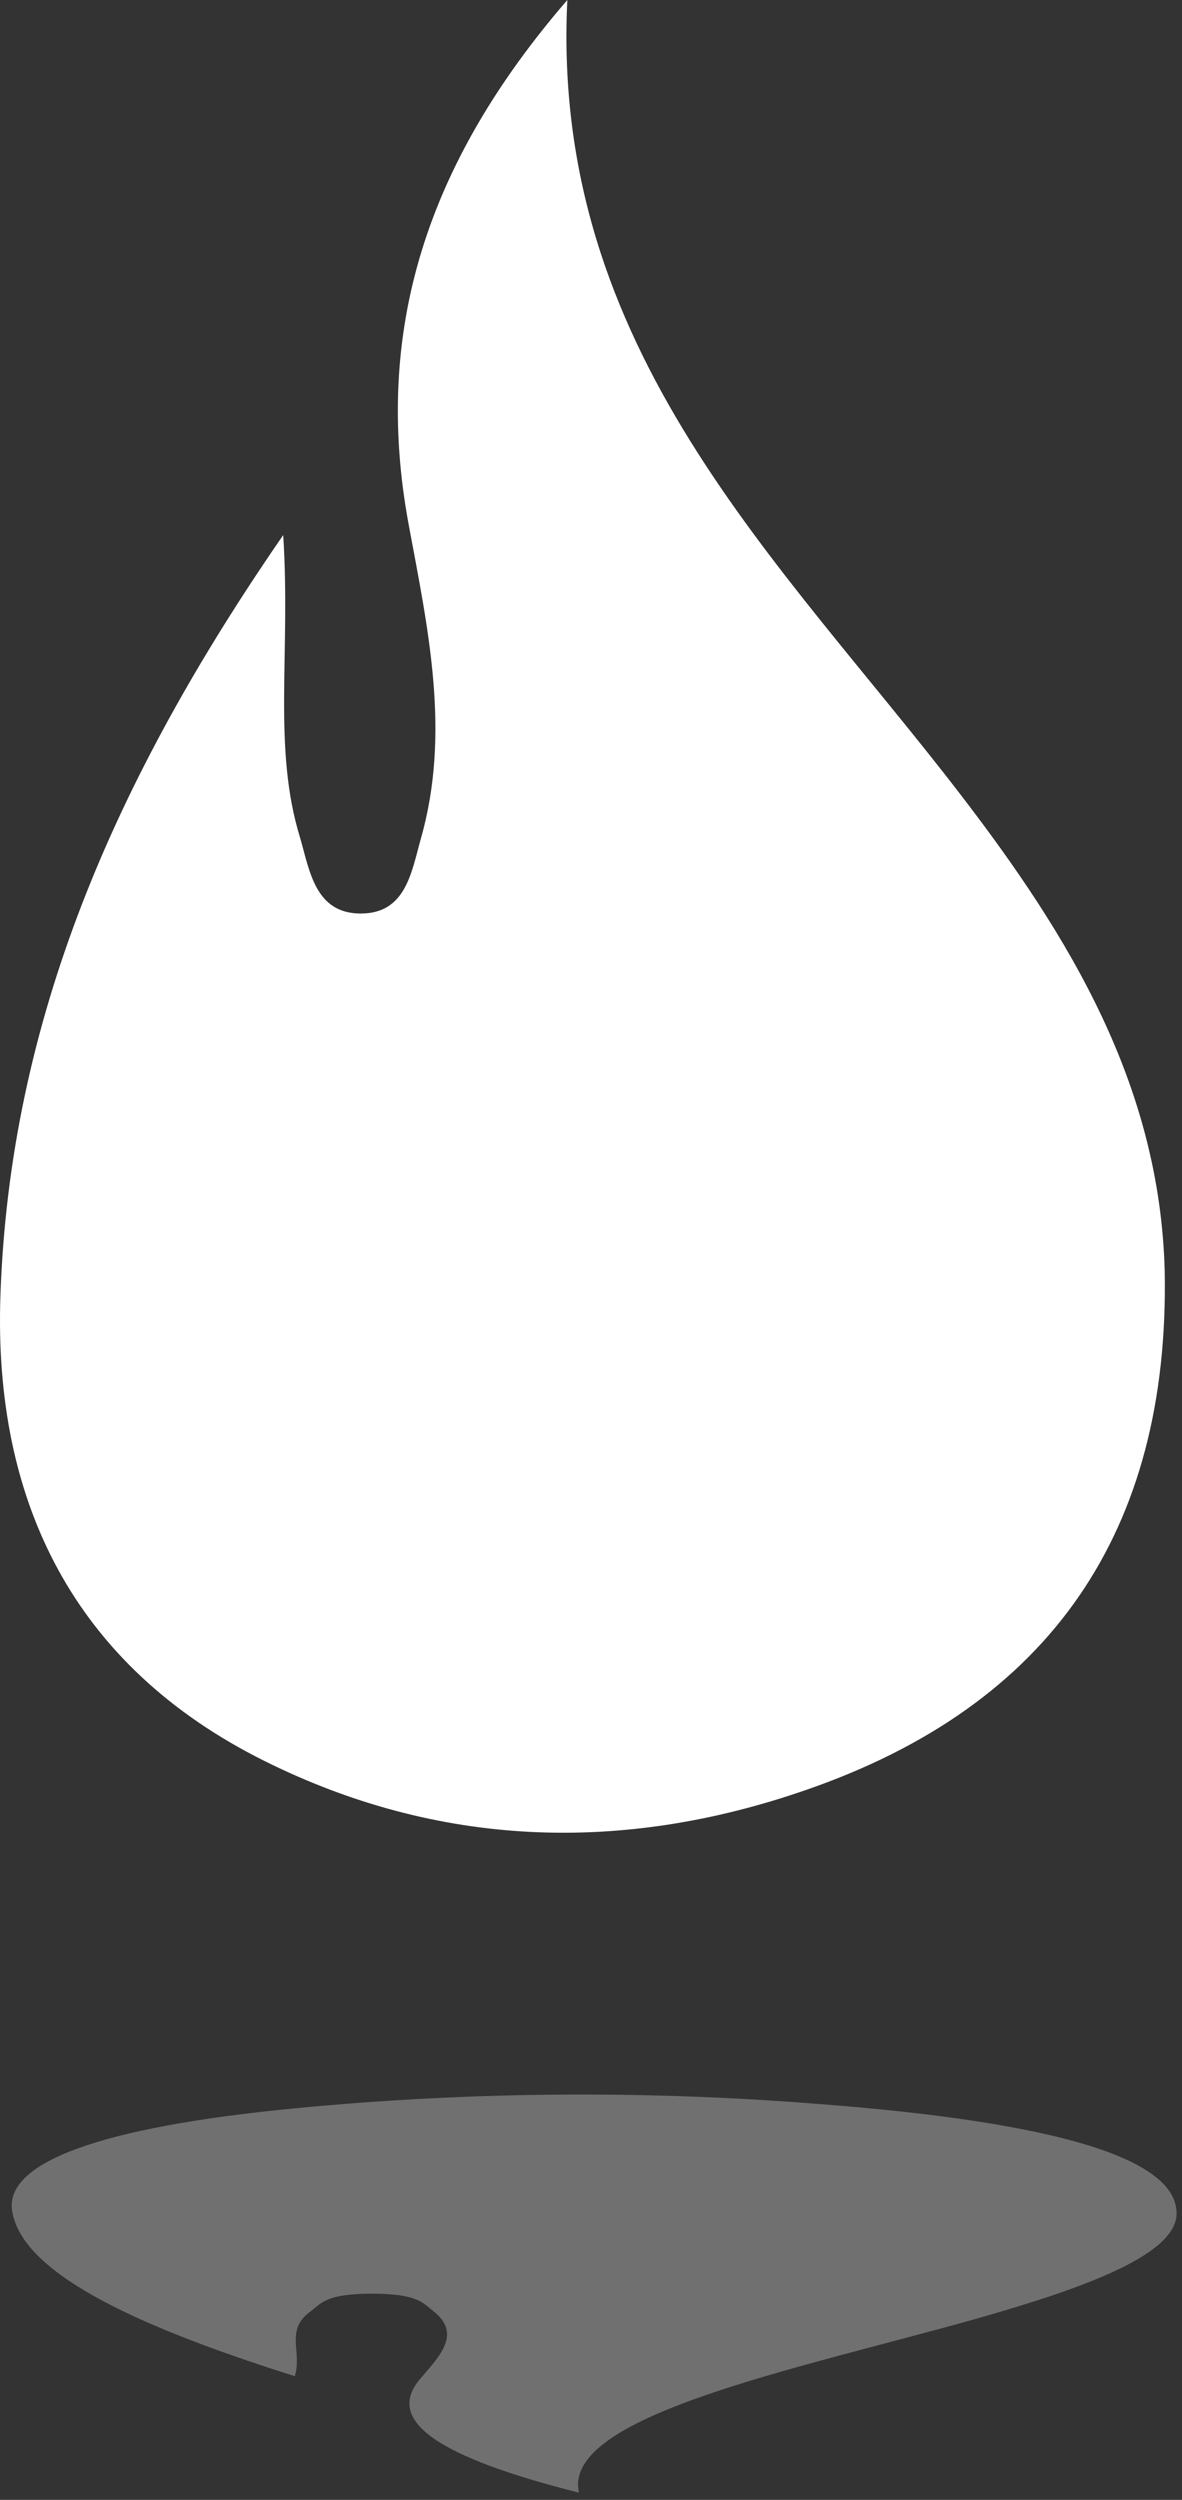
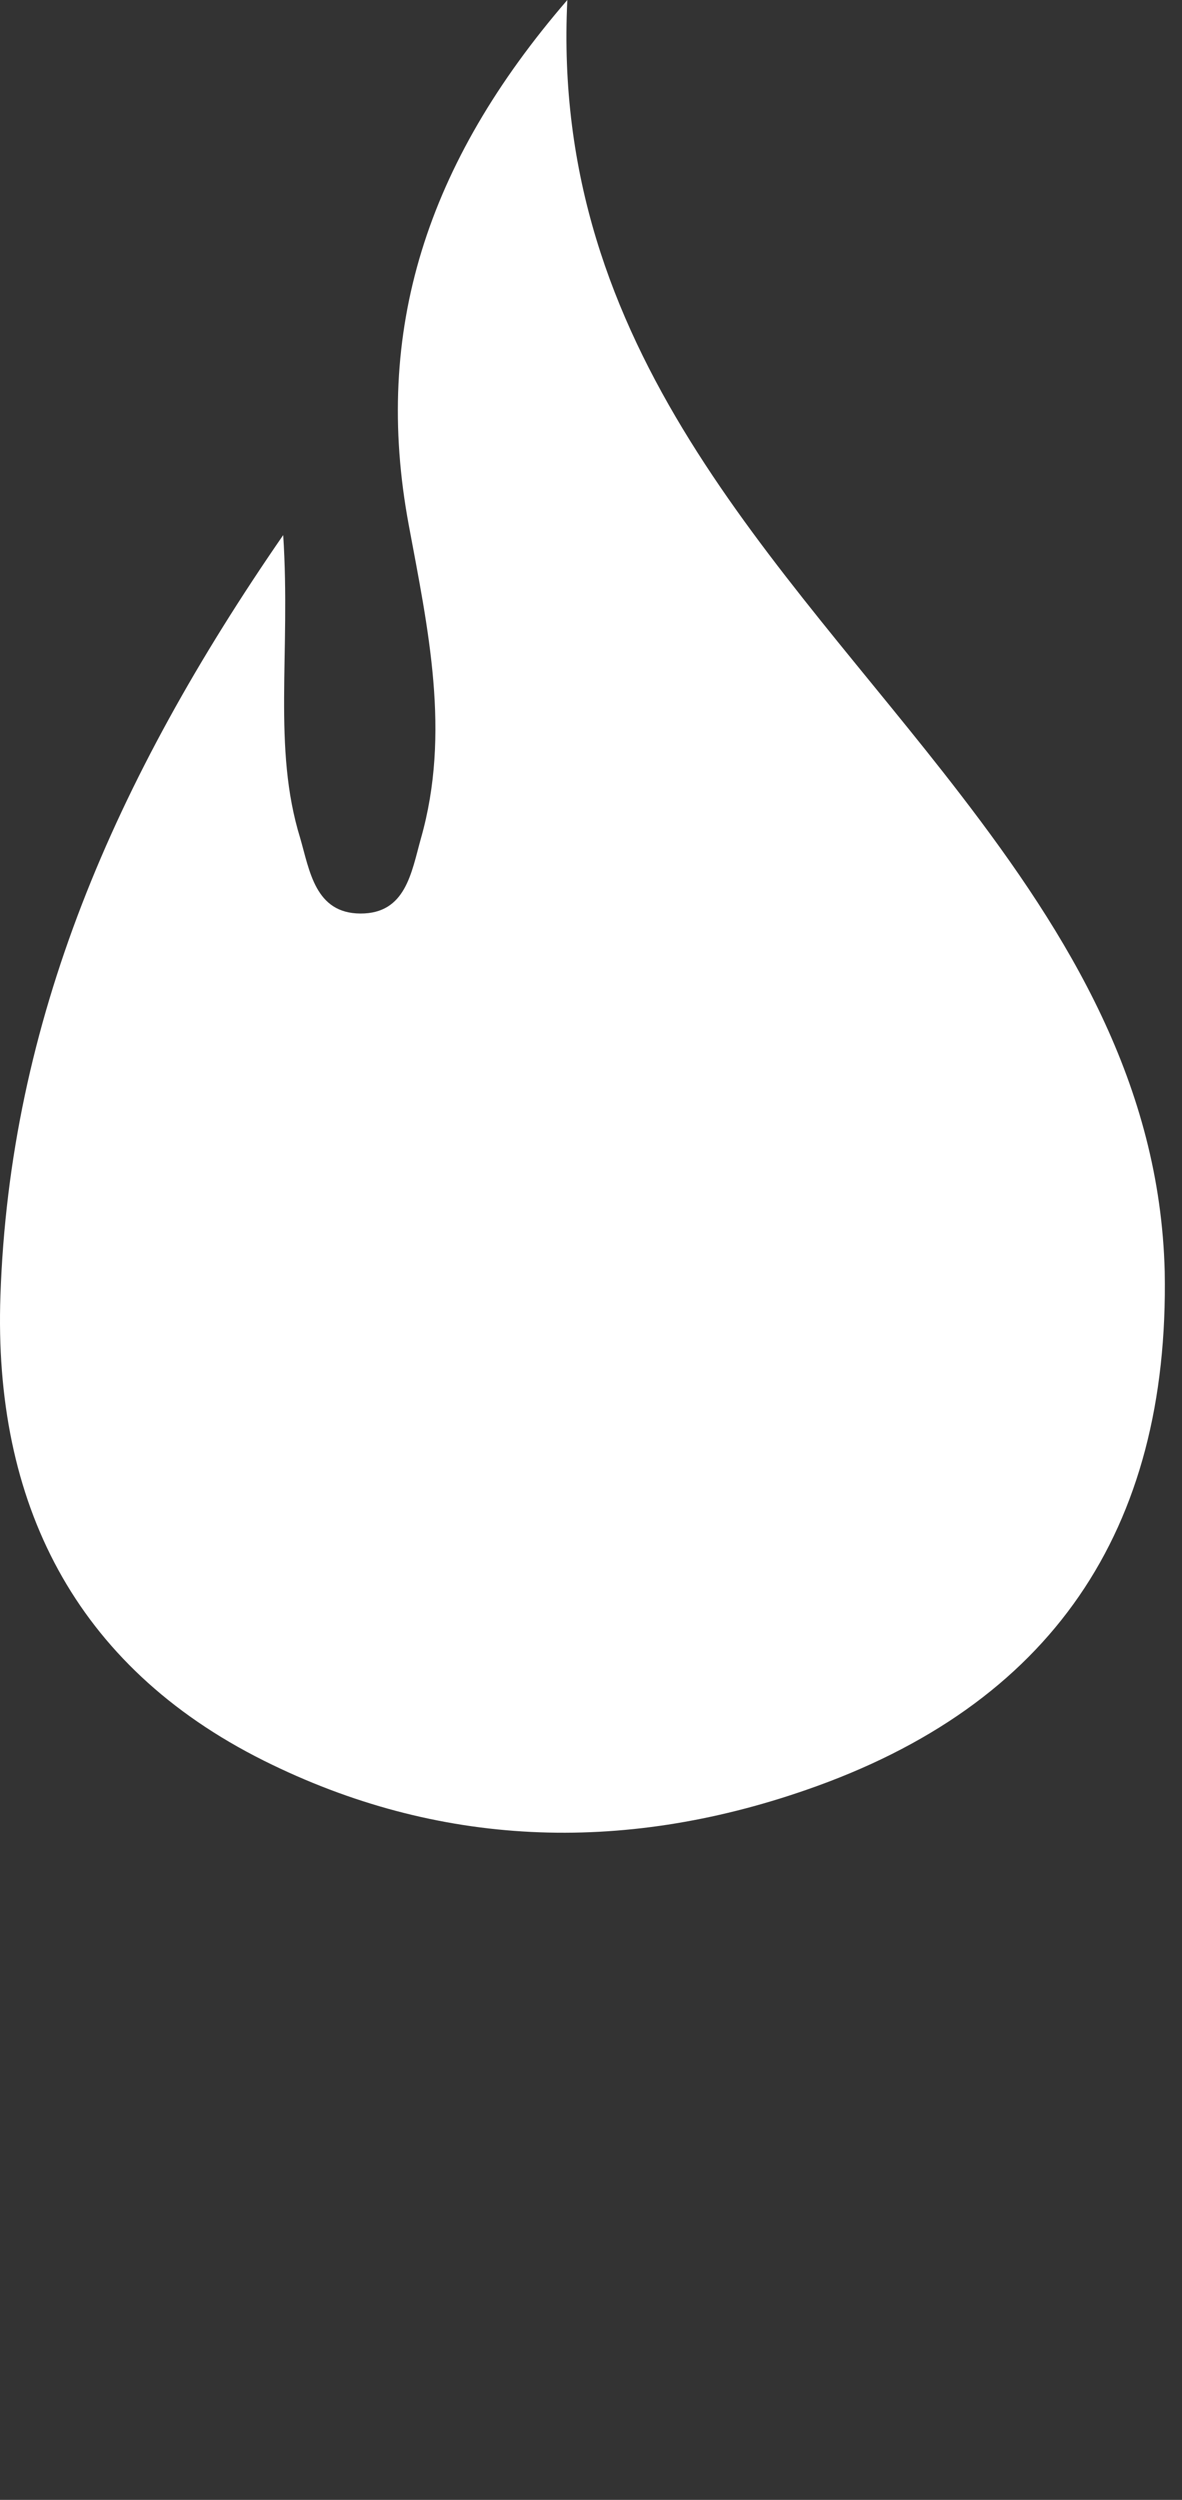
<svg xmlns="http://www.w3.org/2000/svg" width="140" height="296" viewBox="0 0 140 296" fill="none">
  <rect x="0" y="0" width="140" height="296" fill="#333333" stroke="none" />
  <path fill-rule="evenodd" clip-rule="evenodd" d="M113.746 94.055C92.407 66.27 65.171 41.436 67.197 0C50.491 19.353 44.153 39.188 48.405 62.114C50.691 74.421 53.419 86.767 49.849 99.295C48.726 103.31 48.064 108.188 42.689 108.168C37.314 108.148 36.672 103.069 35.549 99.214C32.26 88.534 34.446 77.432 33.544 63.359C13.488 92.409 1.154 120.956 0.051 153.419C-0.791 177.831 8.775 197.244 31.237 208.467C51.915 218.786 73.635 219.508 95.415 211.96C124.516 201.922 138.515 181.204 137.953 150.568C137.392 128.445 126.662 110.858 113.746 94.055Z" fill="white" />
-   <path opacity="0.3" fill-rule="evenodd" clip-rule="evenodd" d="M115.116 274.704C93.759 280.66 66.527 286.139 68.573 295.152C51.849 290.924 45.512 286.635 49.783 281.652C52.069 278.972 54.796 276.292 51.227 273.572C50.104 272.699 49.442 271.587 44.068 271.587C38.694 271.587 38.052 272.699 36.929 273.572C33.641 275.875 35.826 278.297 34.924 281.355C14.871 275.041 2.558 268.828 1.435 261.78C0.613 256.479 10.178 252.251 32.638 249.868C53.959 247.671 75.439 247.418 96.807 249.114C125.904 251.318 139.901 255.804 139.34 262.455C138.758 267.219 128.03 271.051 115.116 274.704Z" fill="white" />
</svg>